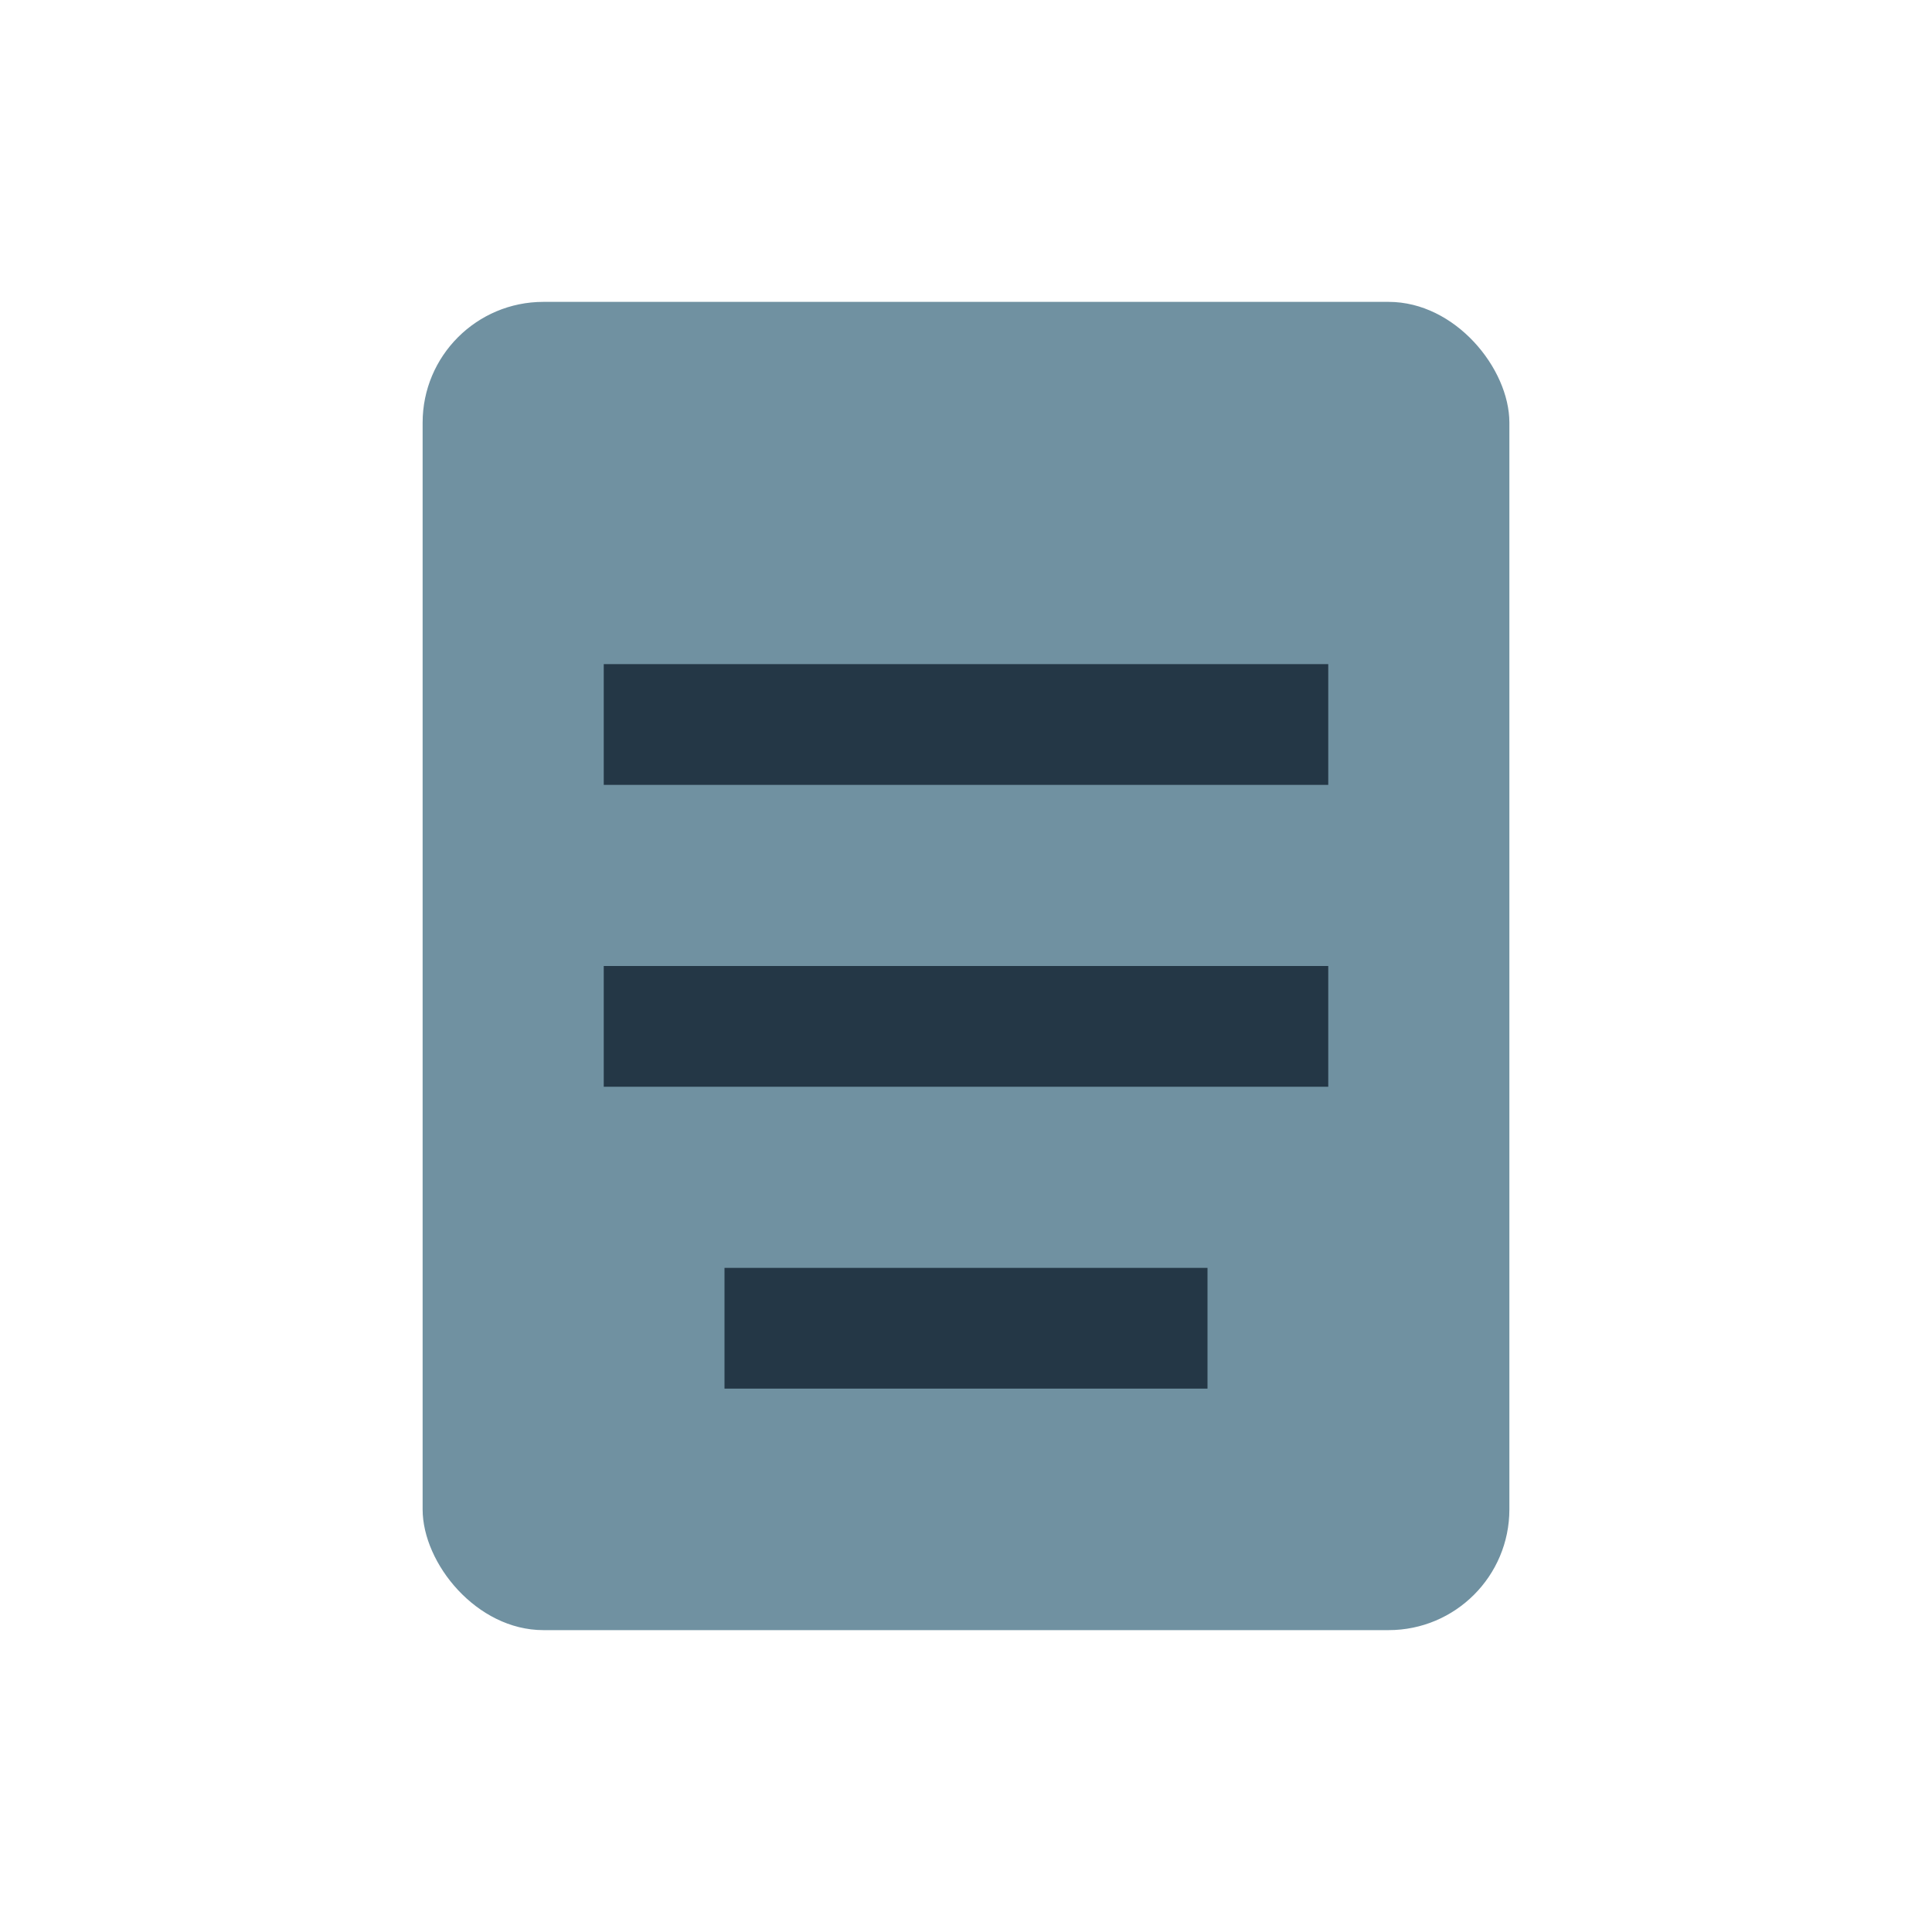
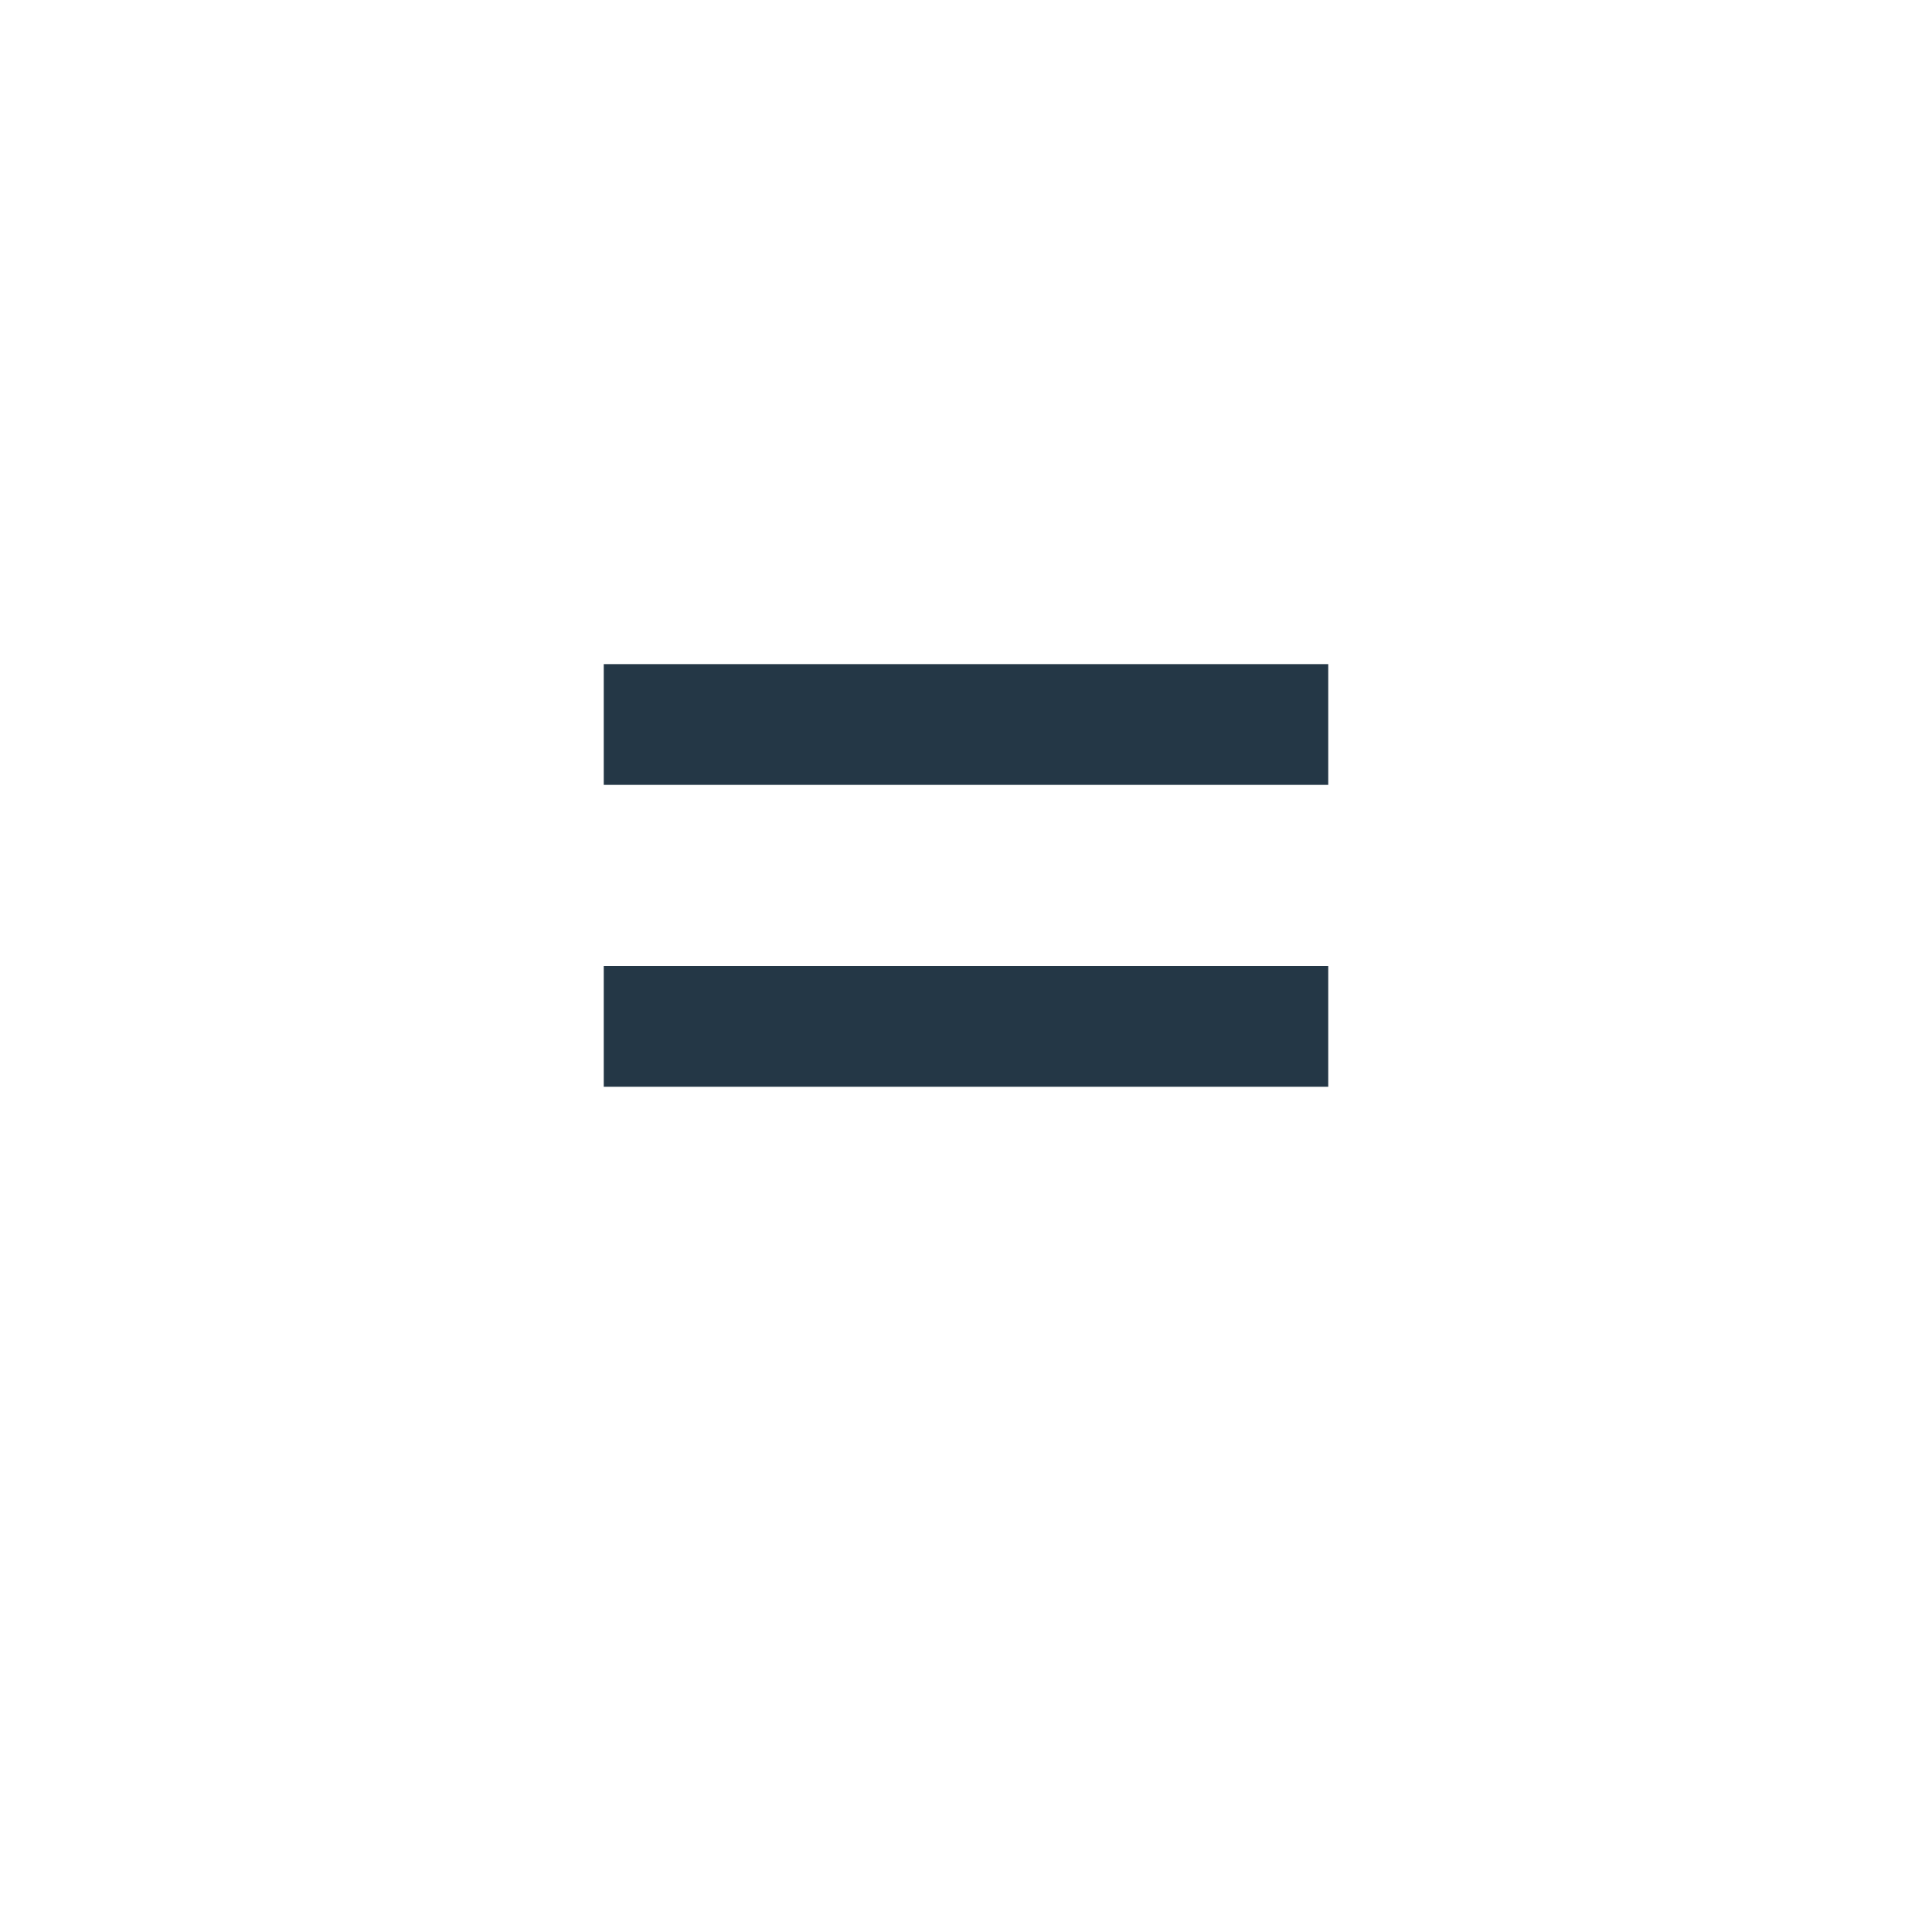
<svg xmlns="http://www.w3.org/2000/svg" width="32" height="32" viewBox="0 0 32 32">
-   <rect x="7" y="5" width="18" height="22" rx="2" fill="#7091A1" />
-   <path d="M10 12h12M10 17h12M12 22h8" stroke="#243746" stroke-width="2" />
+   <path d="M10 12h12M10 17h12M12 22" stroke="#243746" stroke-width="2" />
</svg>